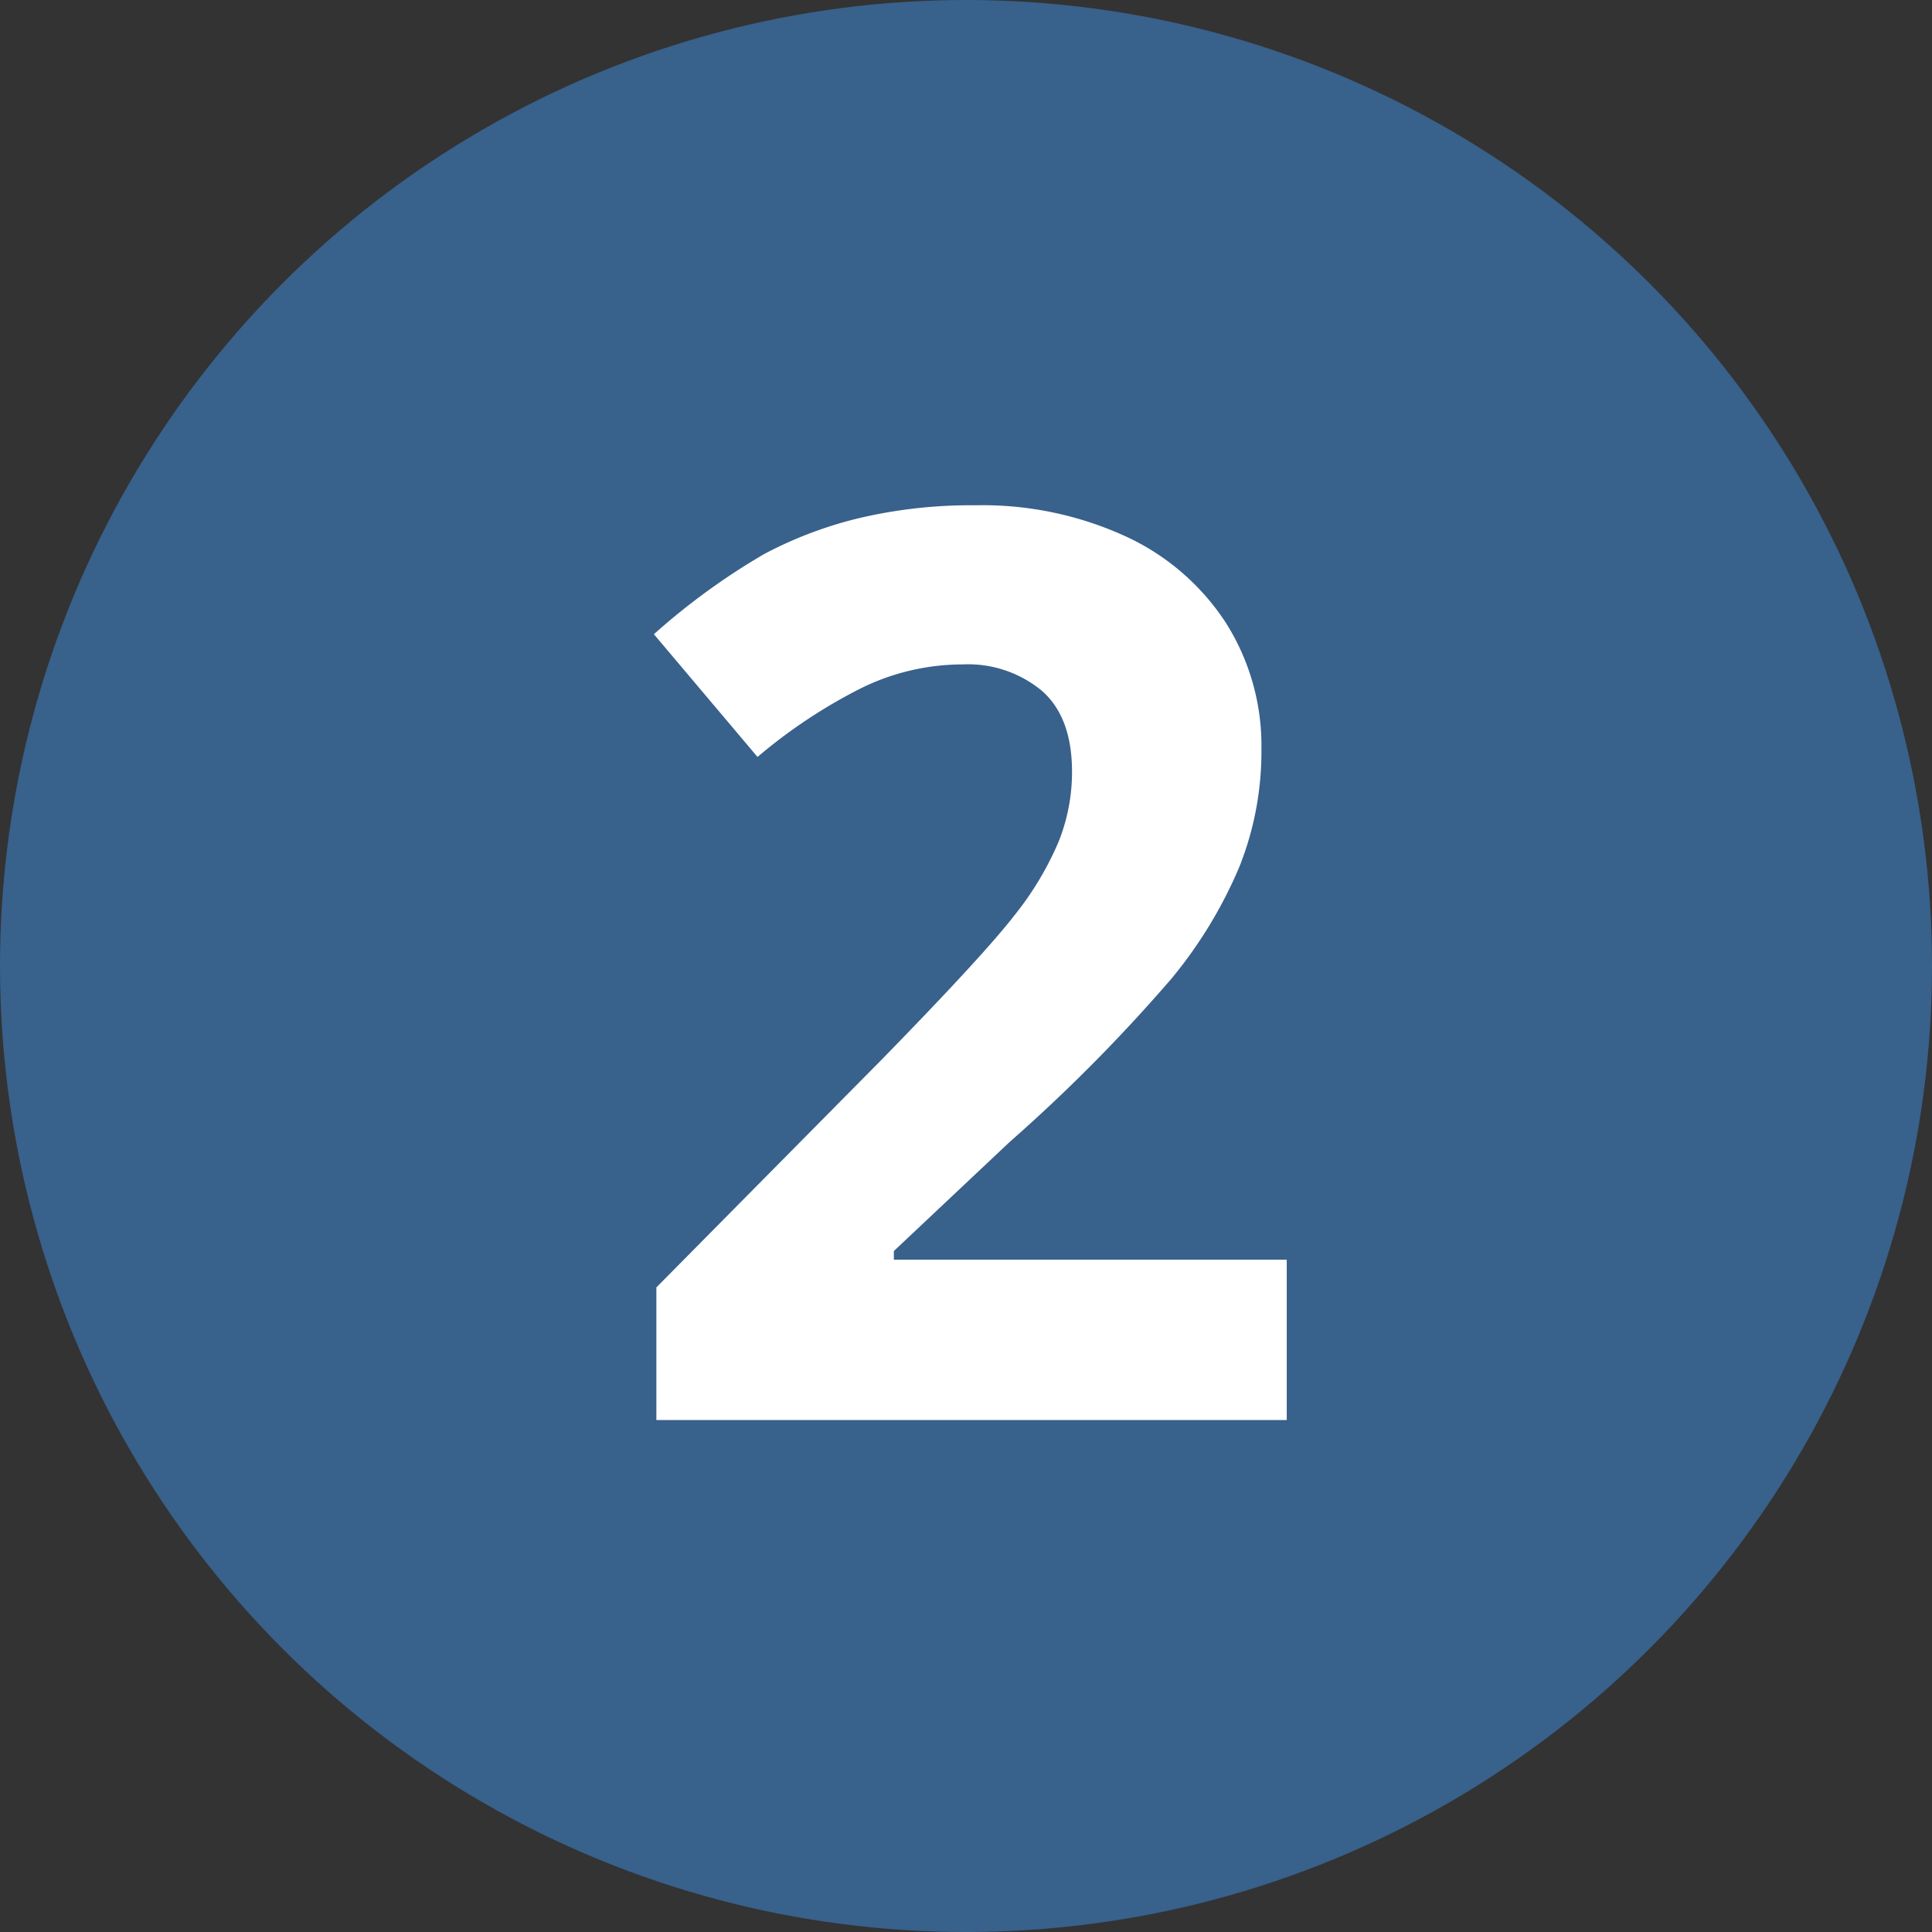
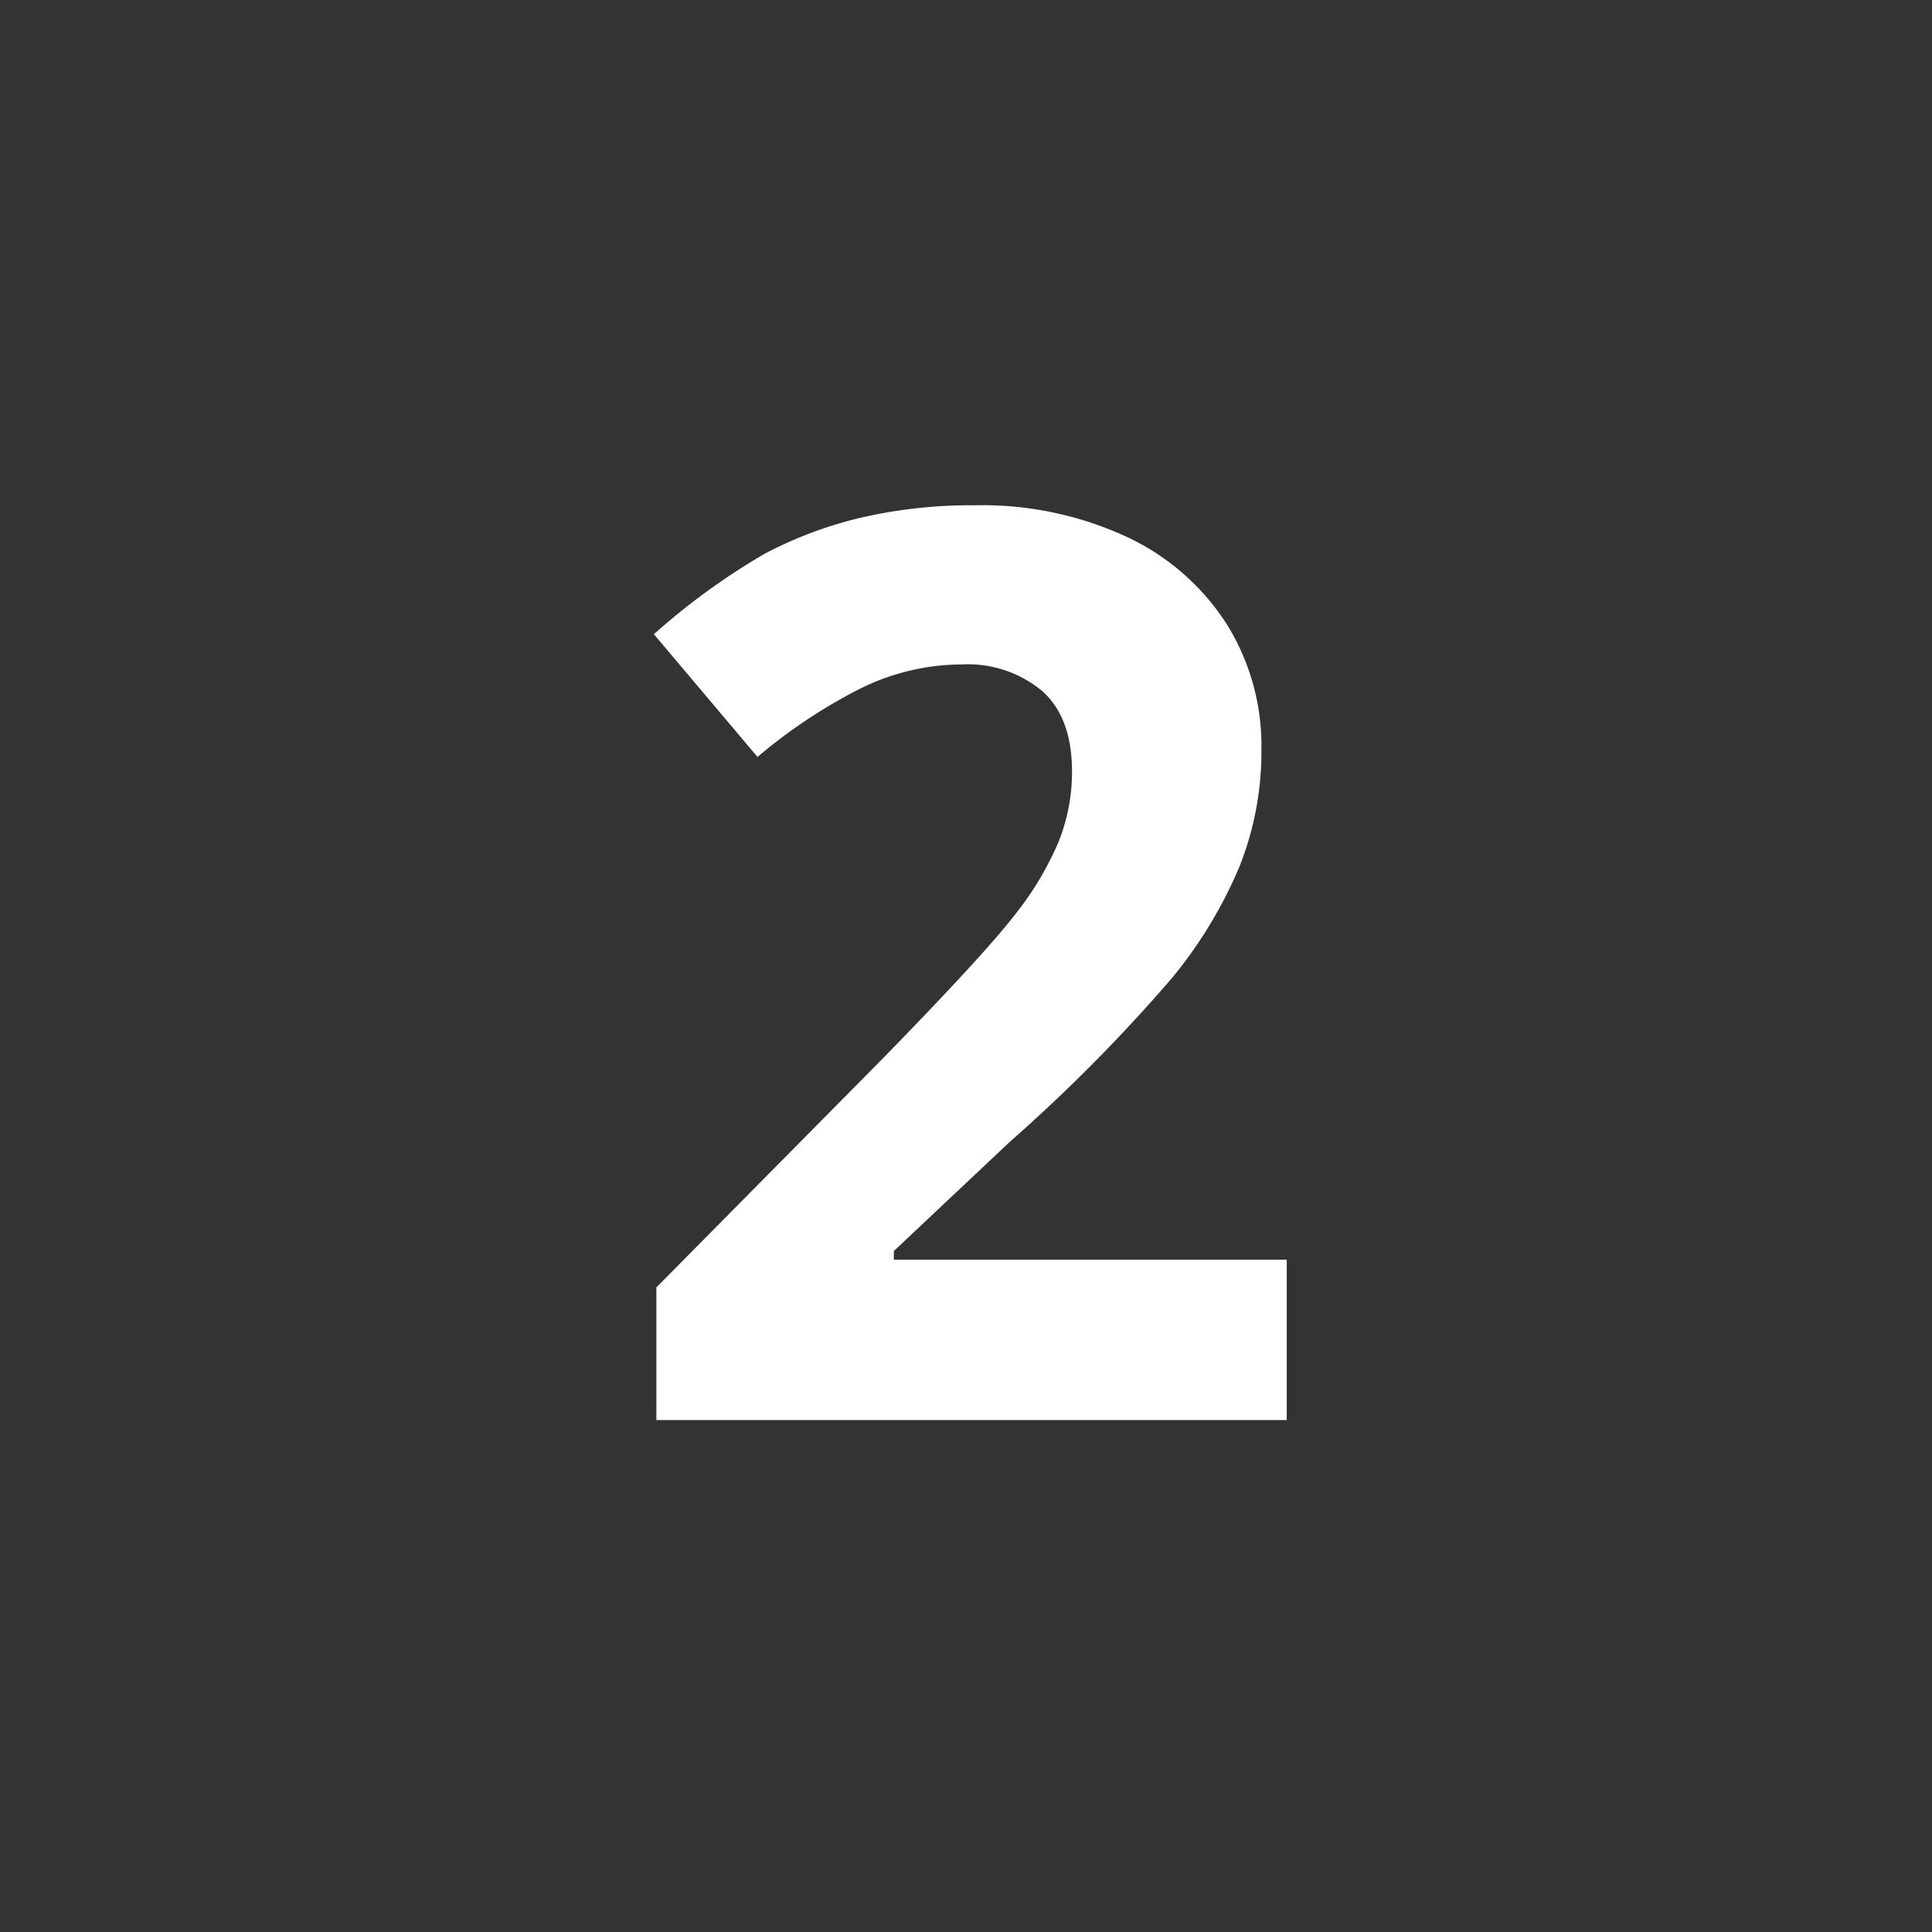
<svg xmlns="http://www.w3.org/2000/svg" id="Gruppe_686" data-name="Gruppe 686" width="130" height="130" viewBox="0 0 130 130">
  <rect x="0" y="0" width="130" height="130" fill="#333333" stroke="none" />
-   <circle id="Ellipse_3" data-name="Ellipse 3" cx="65" cy="65" r="65" fill="#38618c" />
  <path id="Pfad_71" data-name="Pfad 71" d="M21.561,0H-20.856V-8.923l15.232-15.4q6.765-6.931,8.84-9.608A21.131,21.131,0,0,0,6.2-38.889a12.627,12.627,0,0,0,.913-4.731q0-3.652-2.013-5.437A7.805,7.805,0,0,0-.27-50.842a15.456,15.456,0,0,0-6.848,1.619,35.341,35.341,0,0,0-6.931,4.607l-6.973-8.259a45.488,45.488,0,0,1,7.429-5.4A27.271,27.271,0,0,1-7.159-60.7a32.962,32.962,0,0,1,7.8-.851,23.1,23.1,0,0,1,10.044,2.075,16.024,16.024,0,0,1,6.765,5.811,15.435,15.435,0,0,1,2.407,8.55,20.927,20.927,0,0,1-1.473,7.865,30.2,30.2,0,0,1-4.565,7.533,111.612,111.612,0,0,1-10.895,11l-7.8,7.346v.581H21.561Z" transform="translate(65.021 95.55)" fill="#fff" />
</svg>